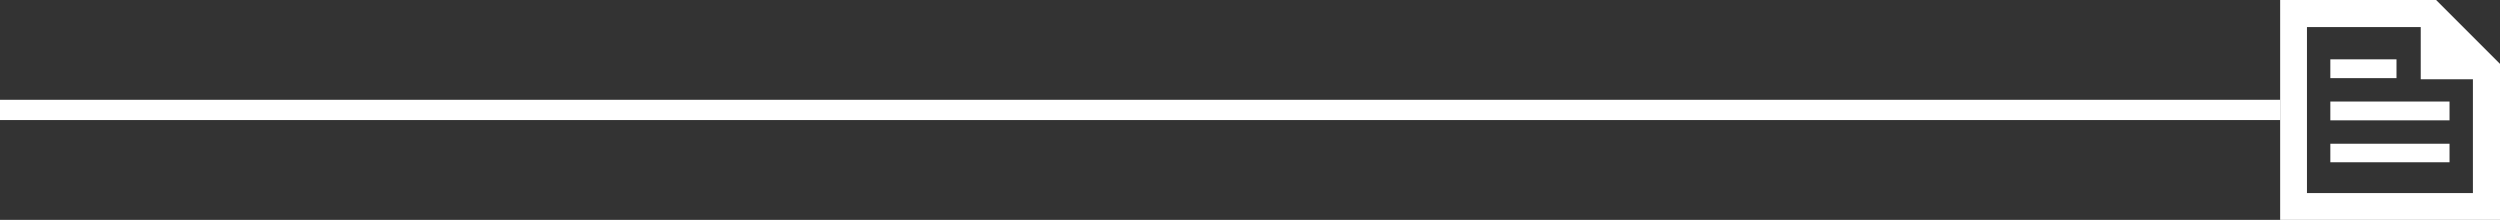
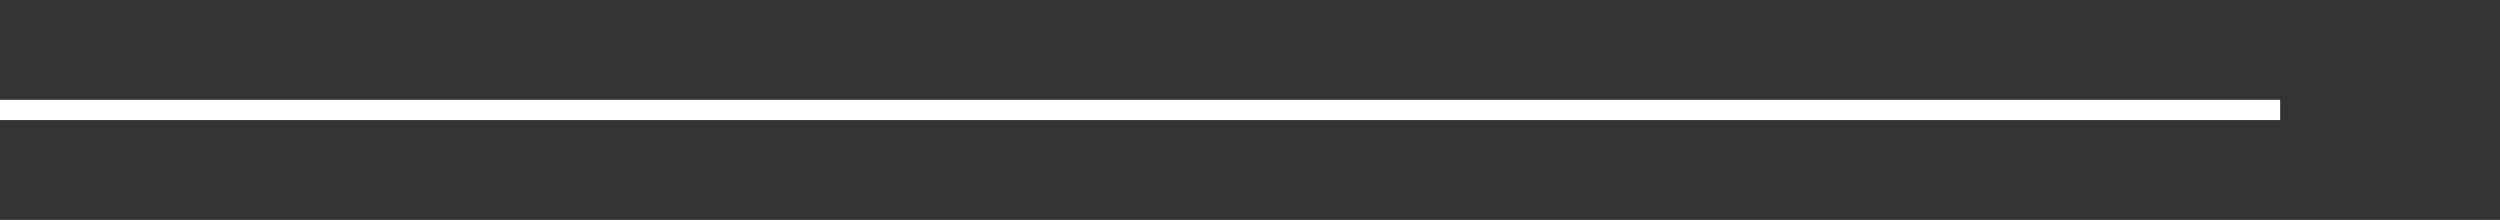
<svg xmlns="http://www.w3.org/2000/svg" width="617.282" height="54.282" viewBox="0 0 617.282 54.282">
  <rect x="0" y="0" width="617.282" height="54.282" fill="#333333" stroke="none" />
  <g id="Resultados_Pessoas5" transform="translate(-13453.5 14298.641)">
    <g id="Resultados_Wand" transform="translate(92)">
      <line id="Line_21" data-name="Line 21" x1="563" transform="translate(13361.5 -14271.5)" fill="none" stroke="#fff" stroke-width="5" />
    </g>
-     <path id="feed_FILL0_wght700_GRAD0_opsz48" d="M95-811.718V-866h38.512l15.771,15.771v38.511Zm6.618-6.618h40.976v-28.092H129.71v-12.884H101.618Zm5.773-7.6h29.429v-4.576H107.391Zm0-20.769h16.334v-4.647H107.391Zm0,10.42h29.429v-4.647H107.391Zm-5.773-23.022v0Z" transform="translate(13921.5 -13432.641)" fill="#fff" />
  </g>
</svg>